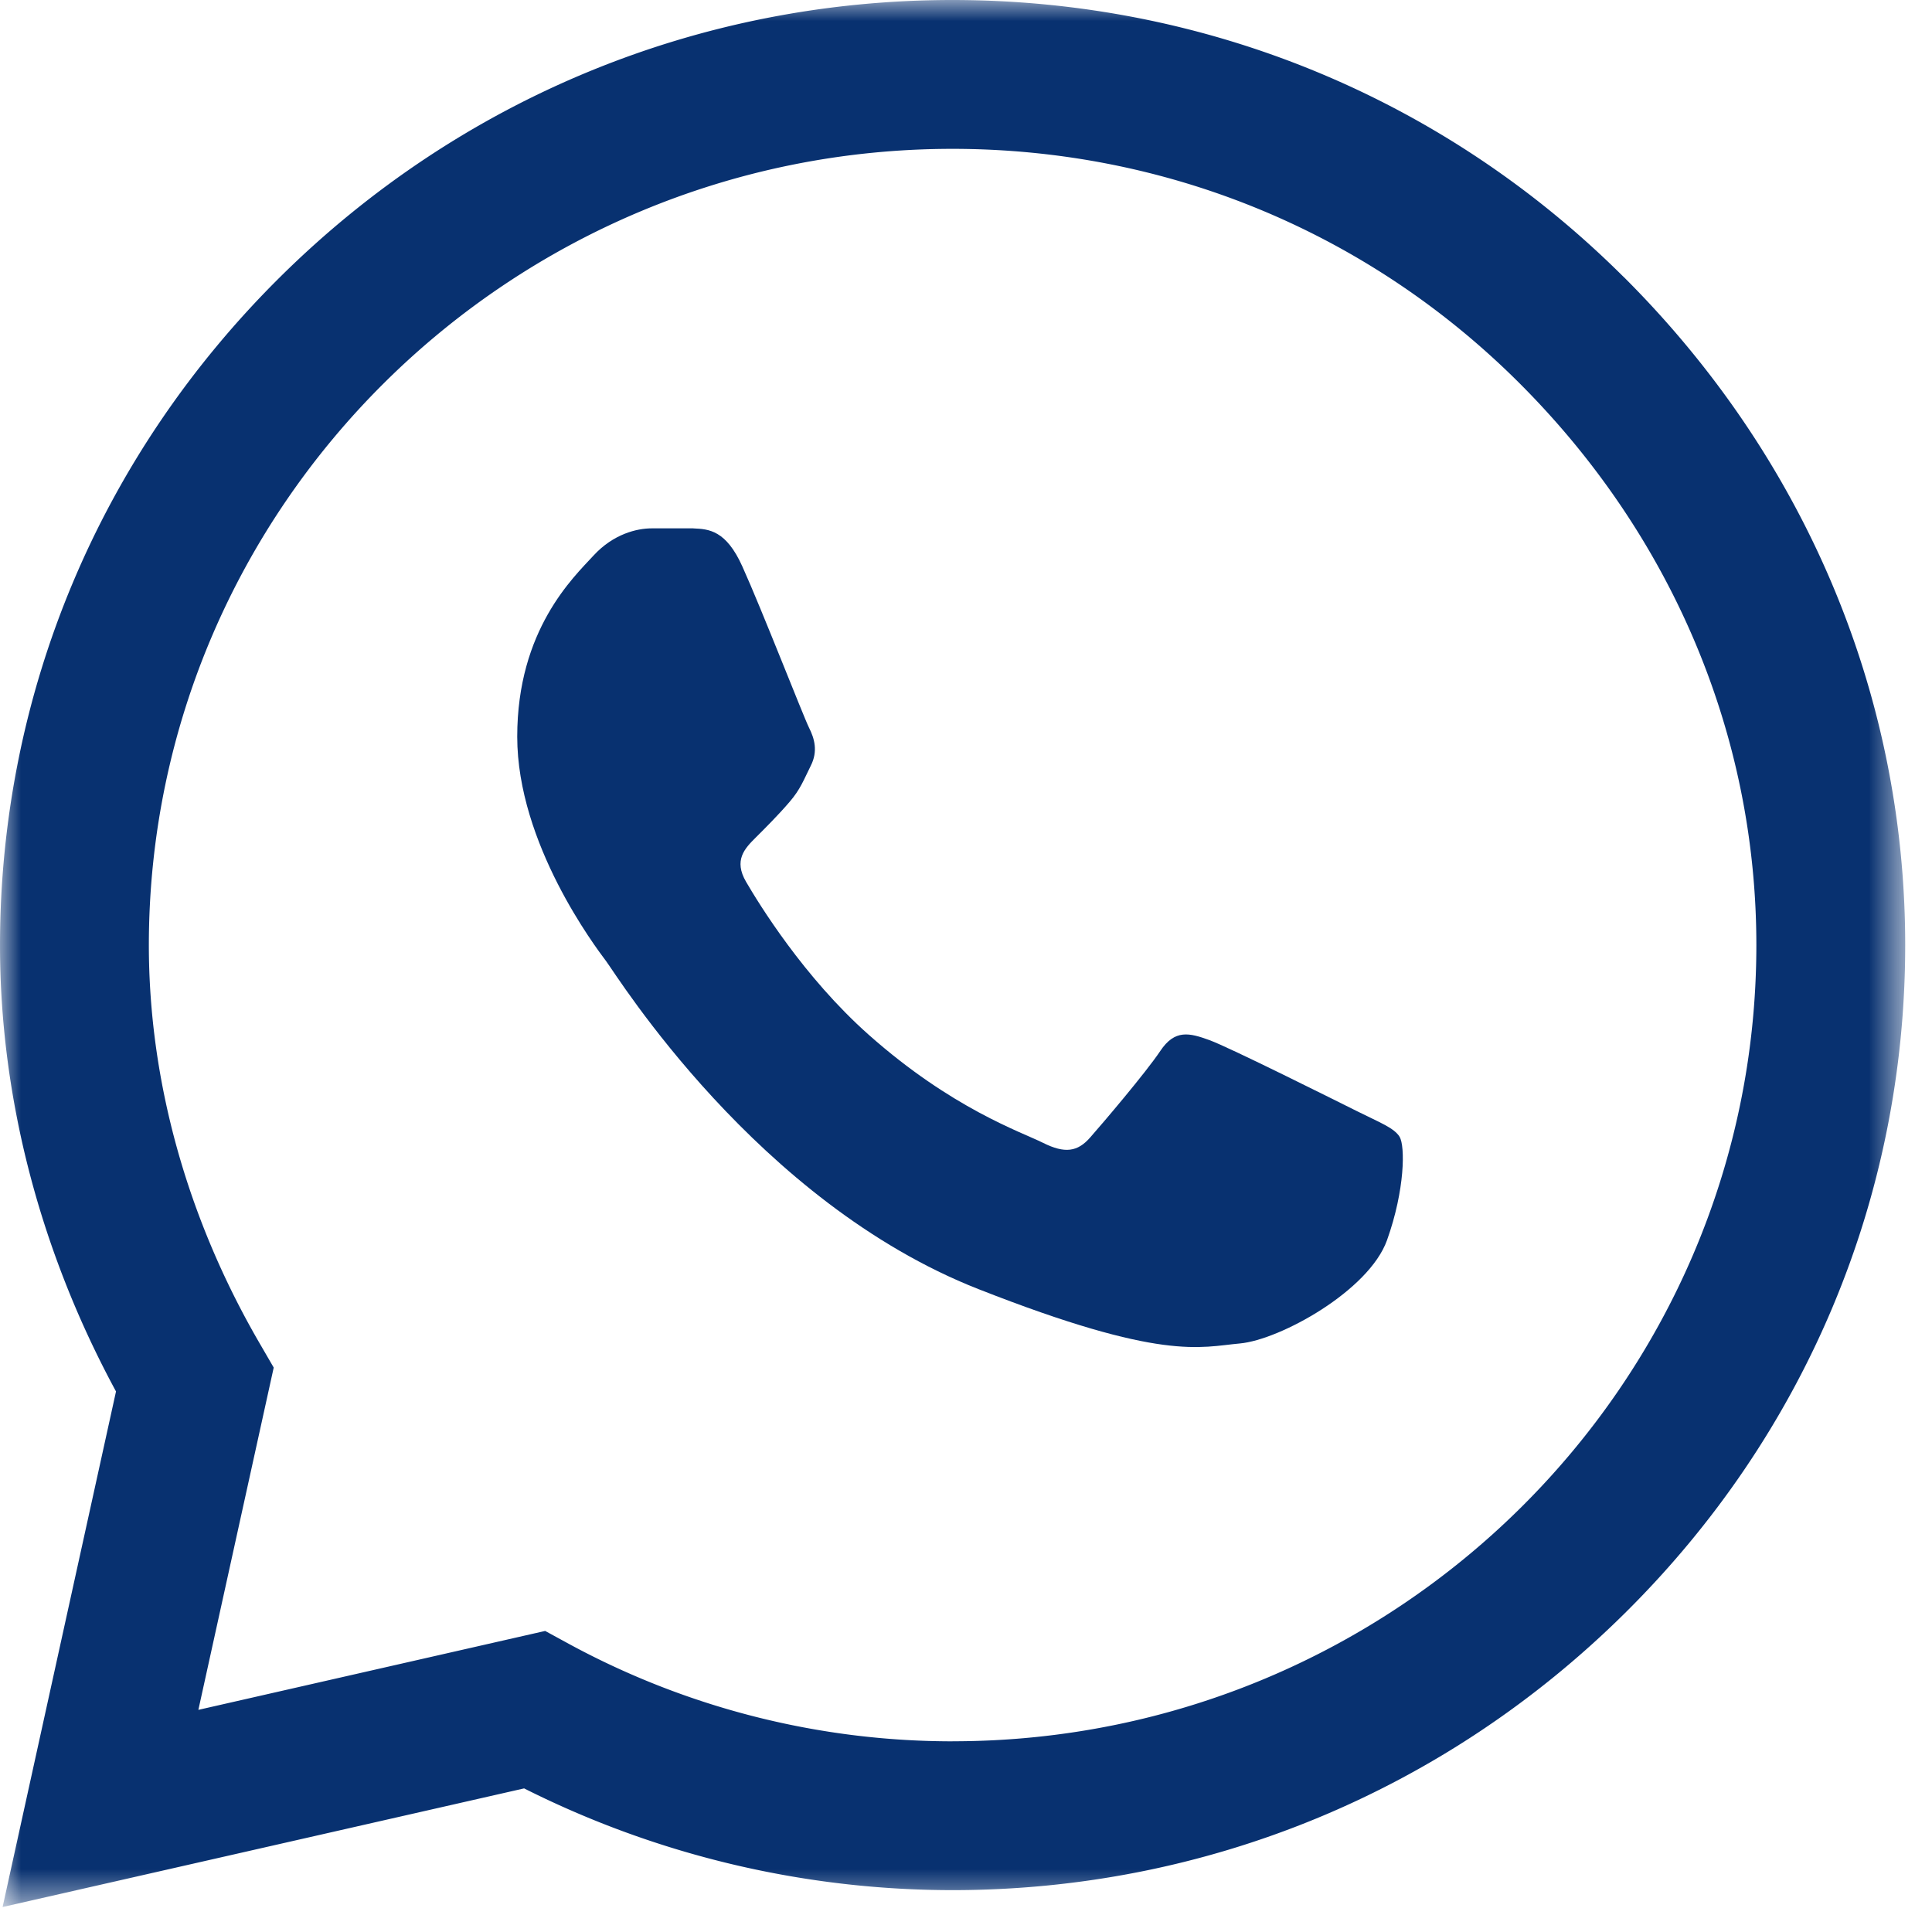
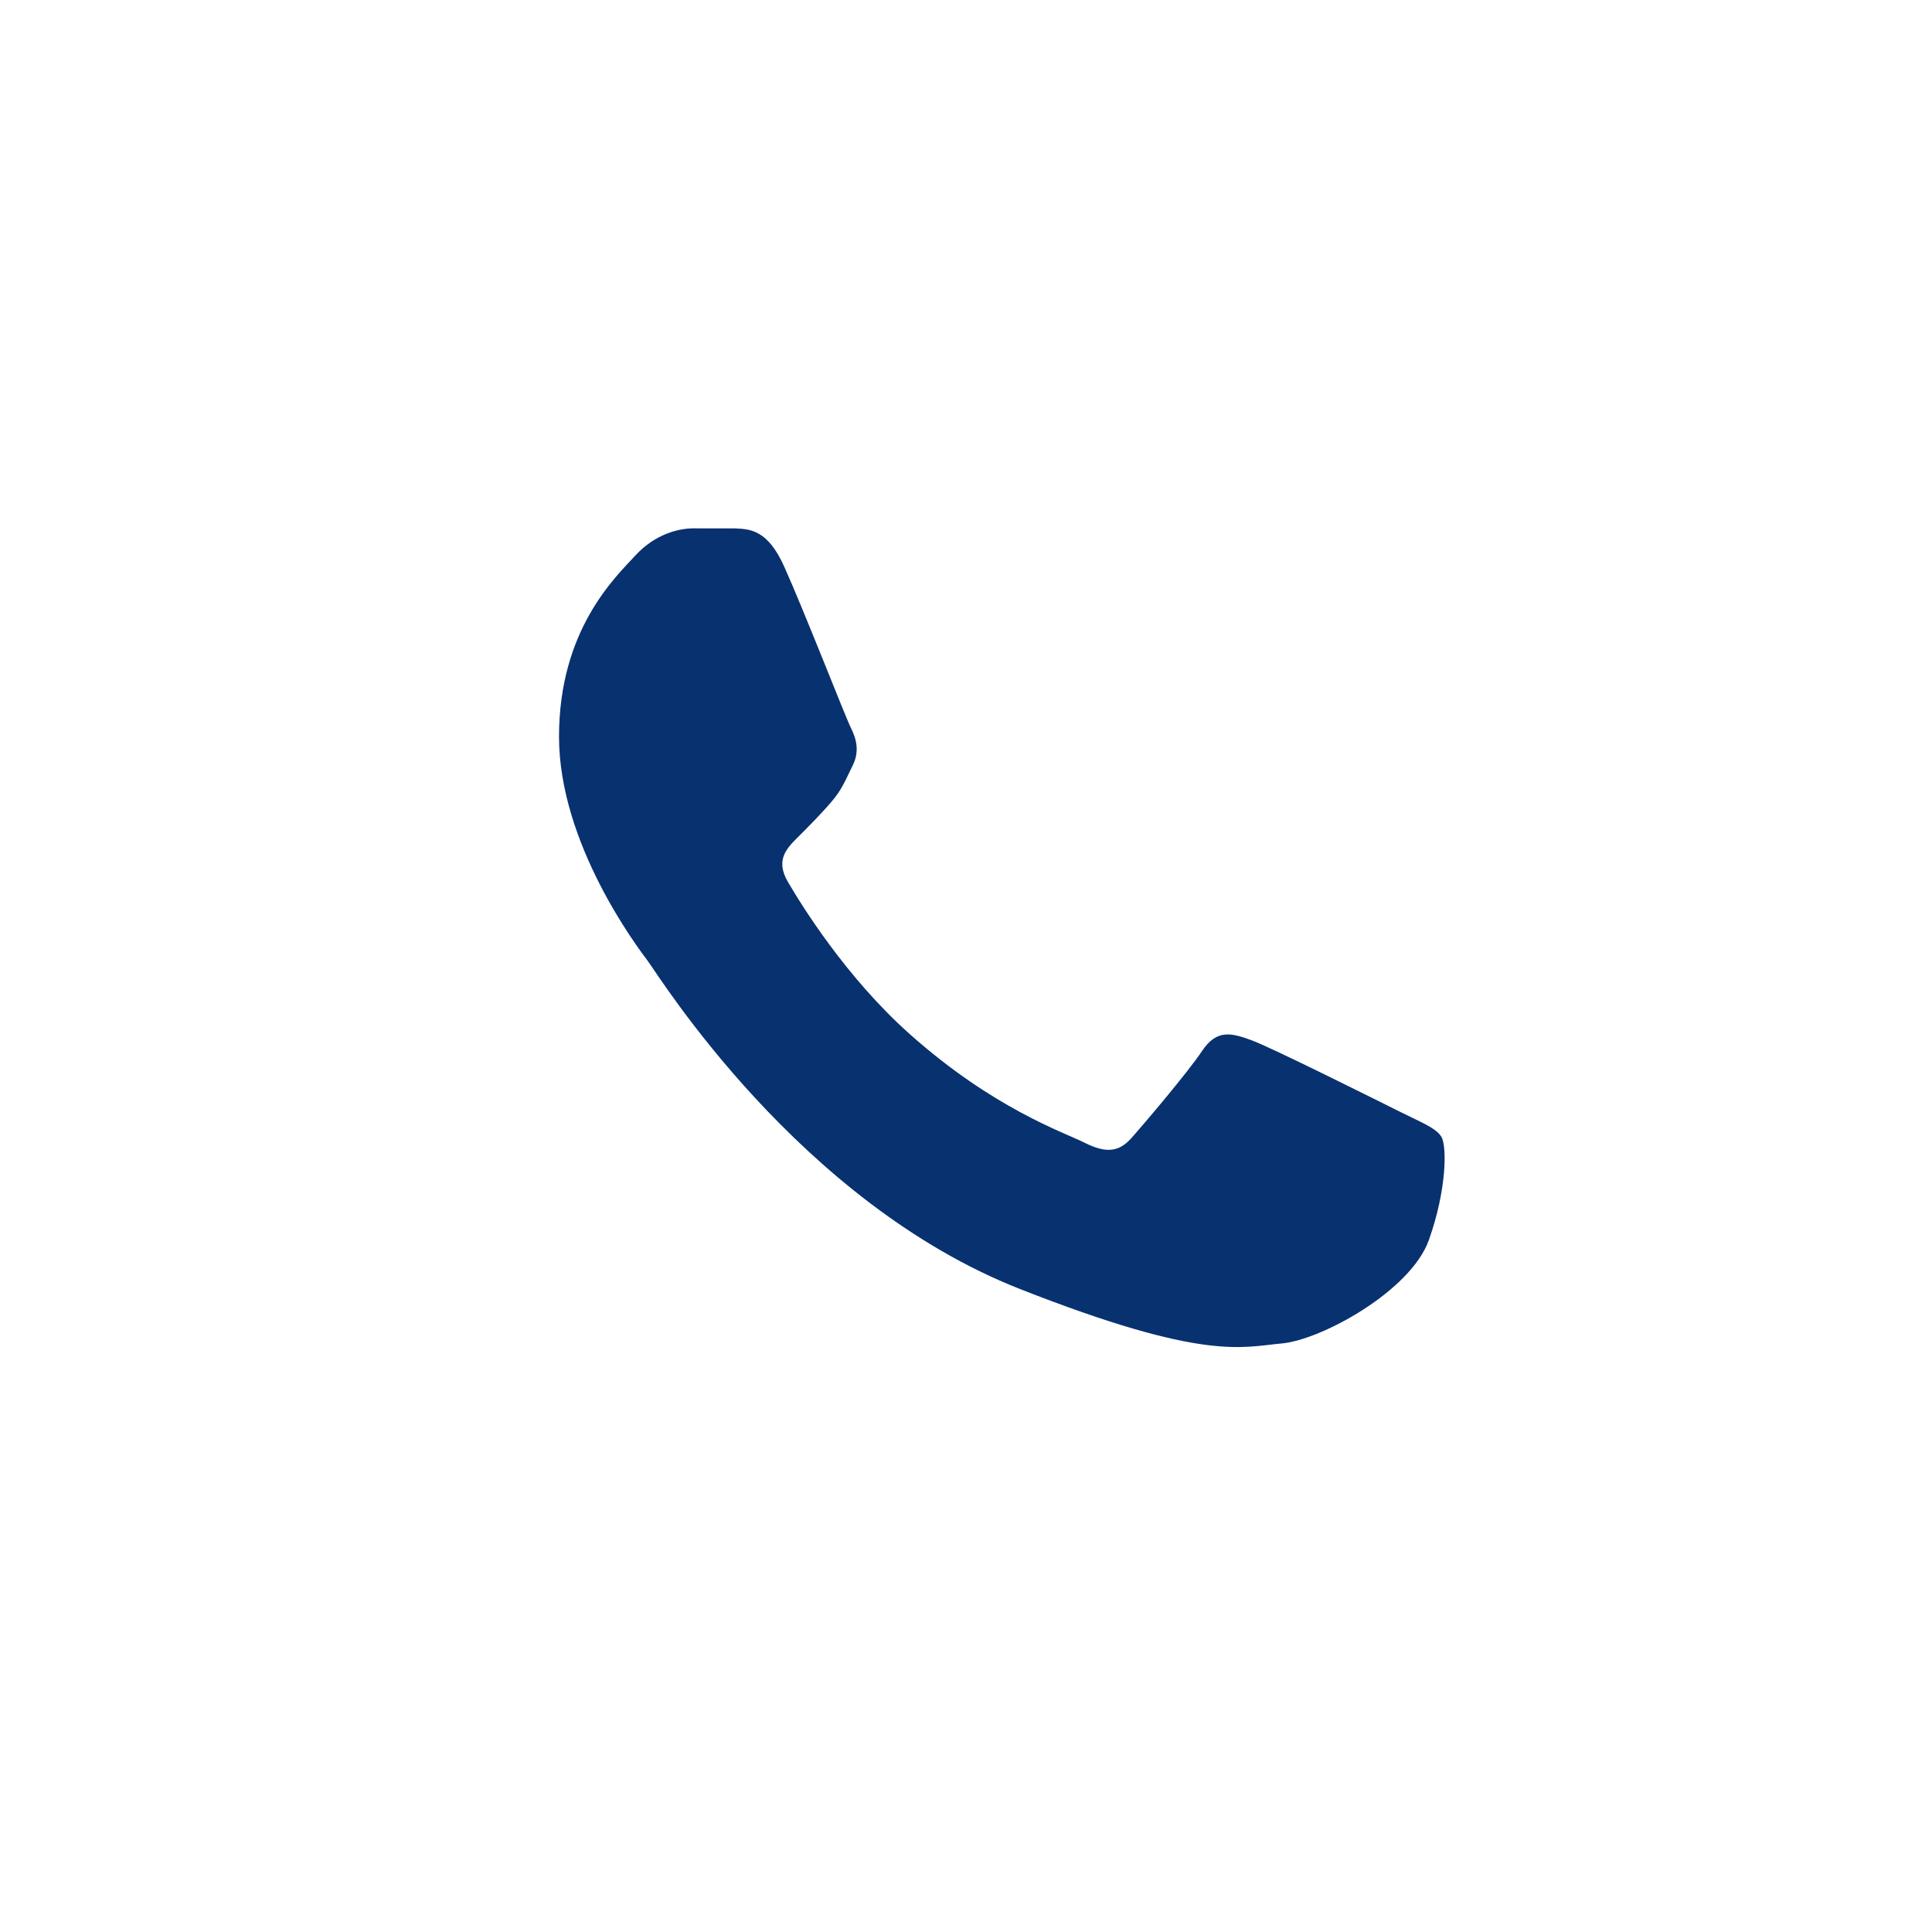
<svg xmlns="http://www.w3.org/2000/svg" xmlns:xlink="http://www.w3.org/1999/xlink" width="46" height="46" viewBox="0 0 46 46">
  <defs>
-     <path id="k2g0pu0qaa" d="M0 0h45.362v45.406H0z" />
-   </defs>
+     </defs>
  <g fill="none" fill-rule="evenodd">
    <g>
      <mask id="fjkm9zb7ub" fill="#fff">
        <use xlink:href="#k2g0pu0qaa" />
      </mask>
-       <path d="M22.68 41.46h-.008a19.147 19.147 0 0 1-9.105-2.308l-.587-.32-8.257 1.879 1.794-8.15-.346-.596C4.452 29 3.544 25.728 3.544 22.5c.006-10.447 8.59-18.956 19.135-18.956 5.095.002 9.882 1.977 13.479 5.56 3.652 3.639 5.662 8.4 5.66 13.405-.004 10.45-8.589 18.95-19.138 18.95M38.659 6.595C34.394 2.344 28.719.003 22.68 0 16.654 0 10.971 2.34 6.677 6.588 2.376 10.844.005 16.5 0 22.493v.011C0 26.13.953 29.79 2.762 33.13l-2.7 12.275 12.417-2.824a22.715 22.715 0 0 0 10.192 2.422h.009c6.025 0 11.708-2.34 16.003-6.59 4.305-4.258 6.677-9.907 6.679-15.904.002-5.954-2.378-11.607-6.703-15.916" fill="#083170" mask="url(#fjkm9zb7ub)" />
    </g>
-     <path d="M16.509 12.58h-.995c-.345 0-.907.13-1.383.648-.476.517-1.816 1.768-1.816 4.312 0 2.545 1.86 5.003 2.119 5.348.259.345 3.589 5.733 8.862 7.805 4.383 1.723 5.274 1.38 6.226 1.294.95-.086 3.069-1.251 3.502-2.458.431-1.207.431-2.242.301-2.46-.129-.214-.476-.343-.994-.602-.519-.258-3.062-1.531-3.537-1.703-.476-.173-.822-.26-1.168.259-.346.517-1.364 1.713-1.668 2.058-.301.345-.604.389-1.123.13-.52-.26-2.172-.815-4.155-2.577-1.543-1.37-2.613-3.118-2.915-3.636-.303-.517-.032-.797.227-1.055.233-.232.549-.548.807-.85.26-.302.334-.518.506-.863.174-.345.087-.647-.043-.905-.13-.26-1.125-2.816-1.587-3.838-.387-.862-.797-.891-1.166-.906" fill="#083170" />
+     <path d="M16.509 12.58c-.345 0-.907.13-1.383.648-.476.517-1.816 1.768-1.816 4.312 0 2.545 1.86 5.003 2.119 5.348.259.345 3.589 5.733 8.862 7.805 4.383 1.723 5.274 1.38 6.226 1.294.95-.086 3.069-1.251 3.502-2.458.431-1.207.431-2.242.301-2.46-.129-.214-.476-.343-.994-.602-.519-.258-3.062-1.531-3.537-1.703-.476-.173-.822-.26-1.168.259-.346.517-1.364 1.713-1.668 2.058-.301.345-.604.389-1.123.13-.52-.26-2.172-.815-4.155-2.577-1.543-1.37-2.613-3.118-2.915-3.636-.303-.517-.032-.797.227-1.055.233-.232.549-.548.807-.85.26-.302.334-.518.506-.863.174-.345.087-.647-.043-.905-.13-.26-1.125-2.816-1.587-3.838-.387-.862-.797-.891-1.166-.906" fill="#083170" />
  </g>
</svg>